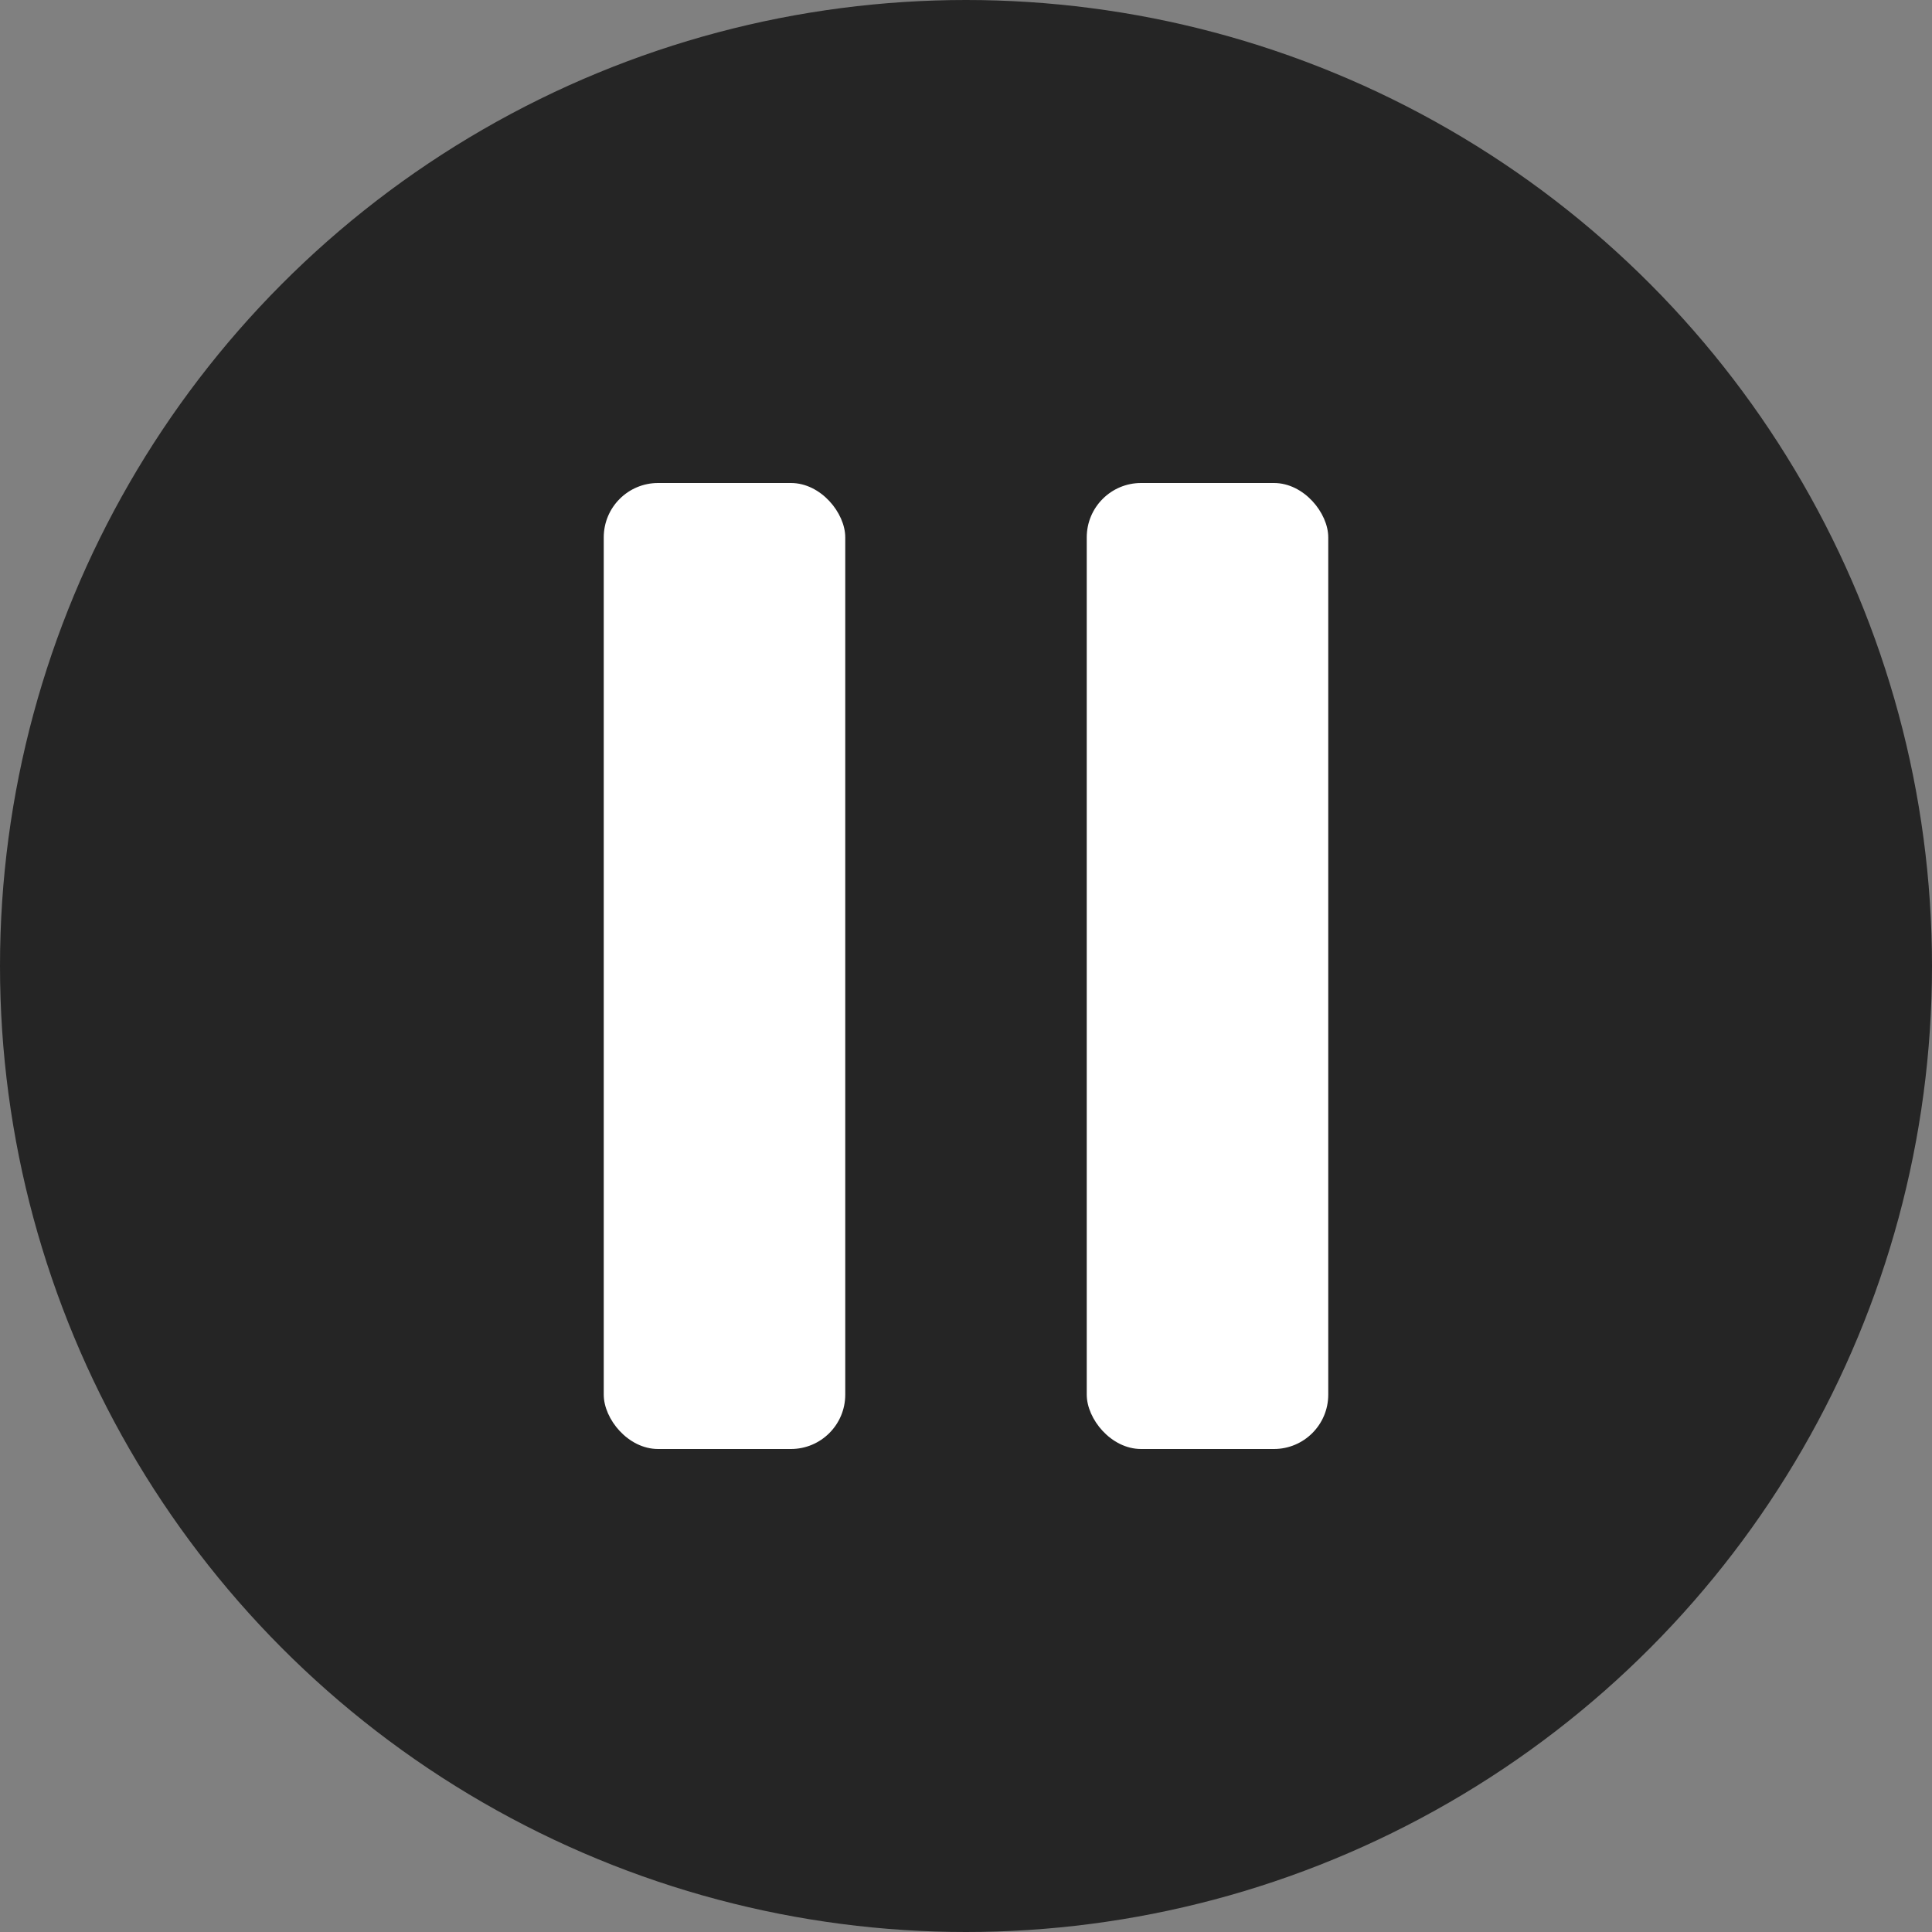
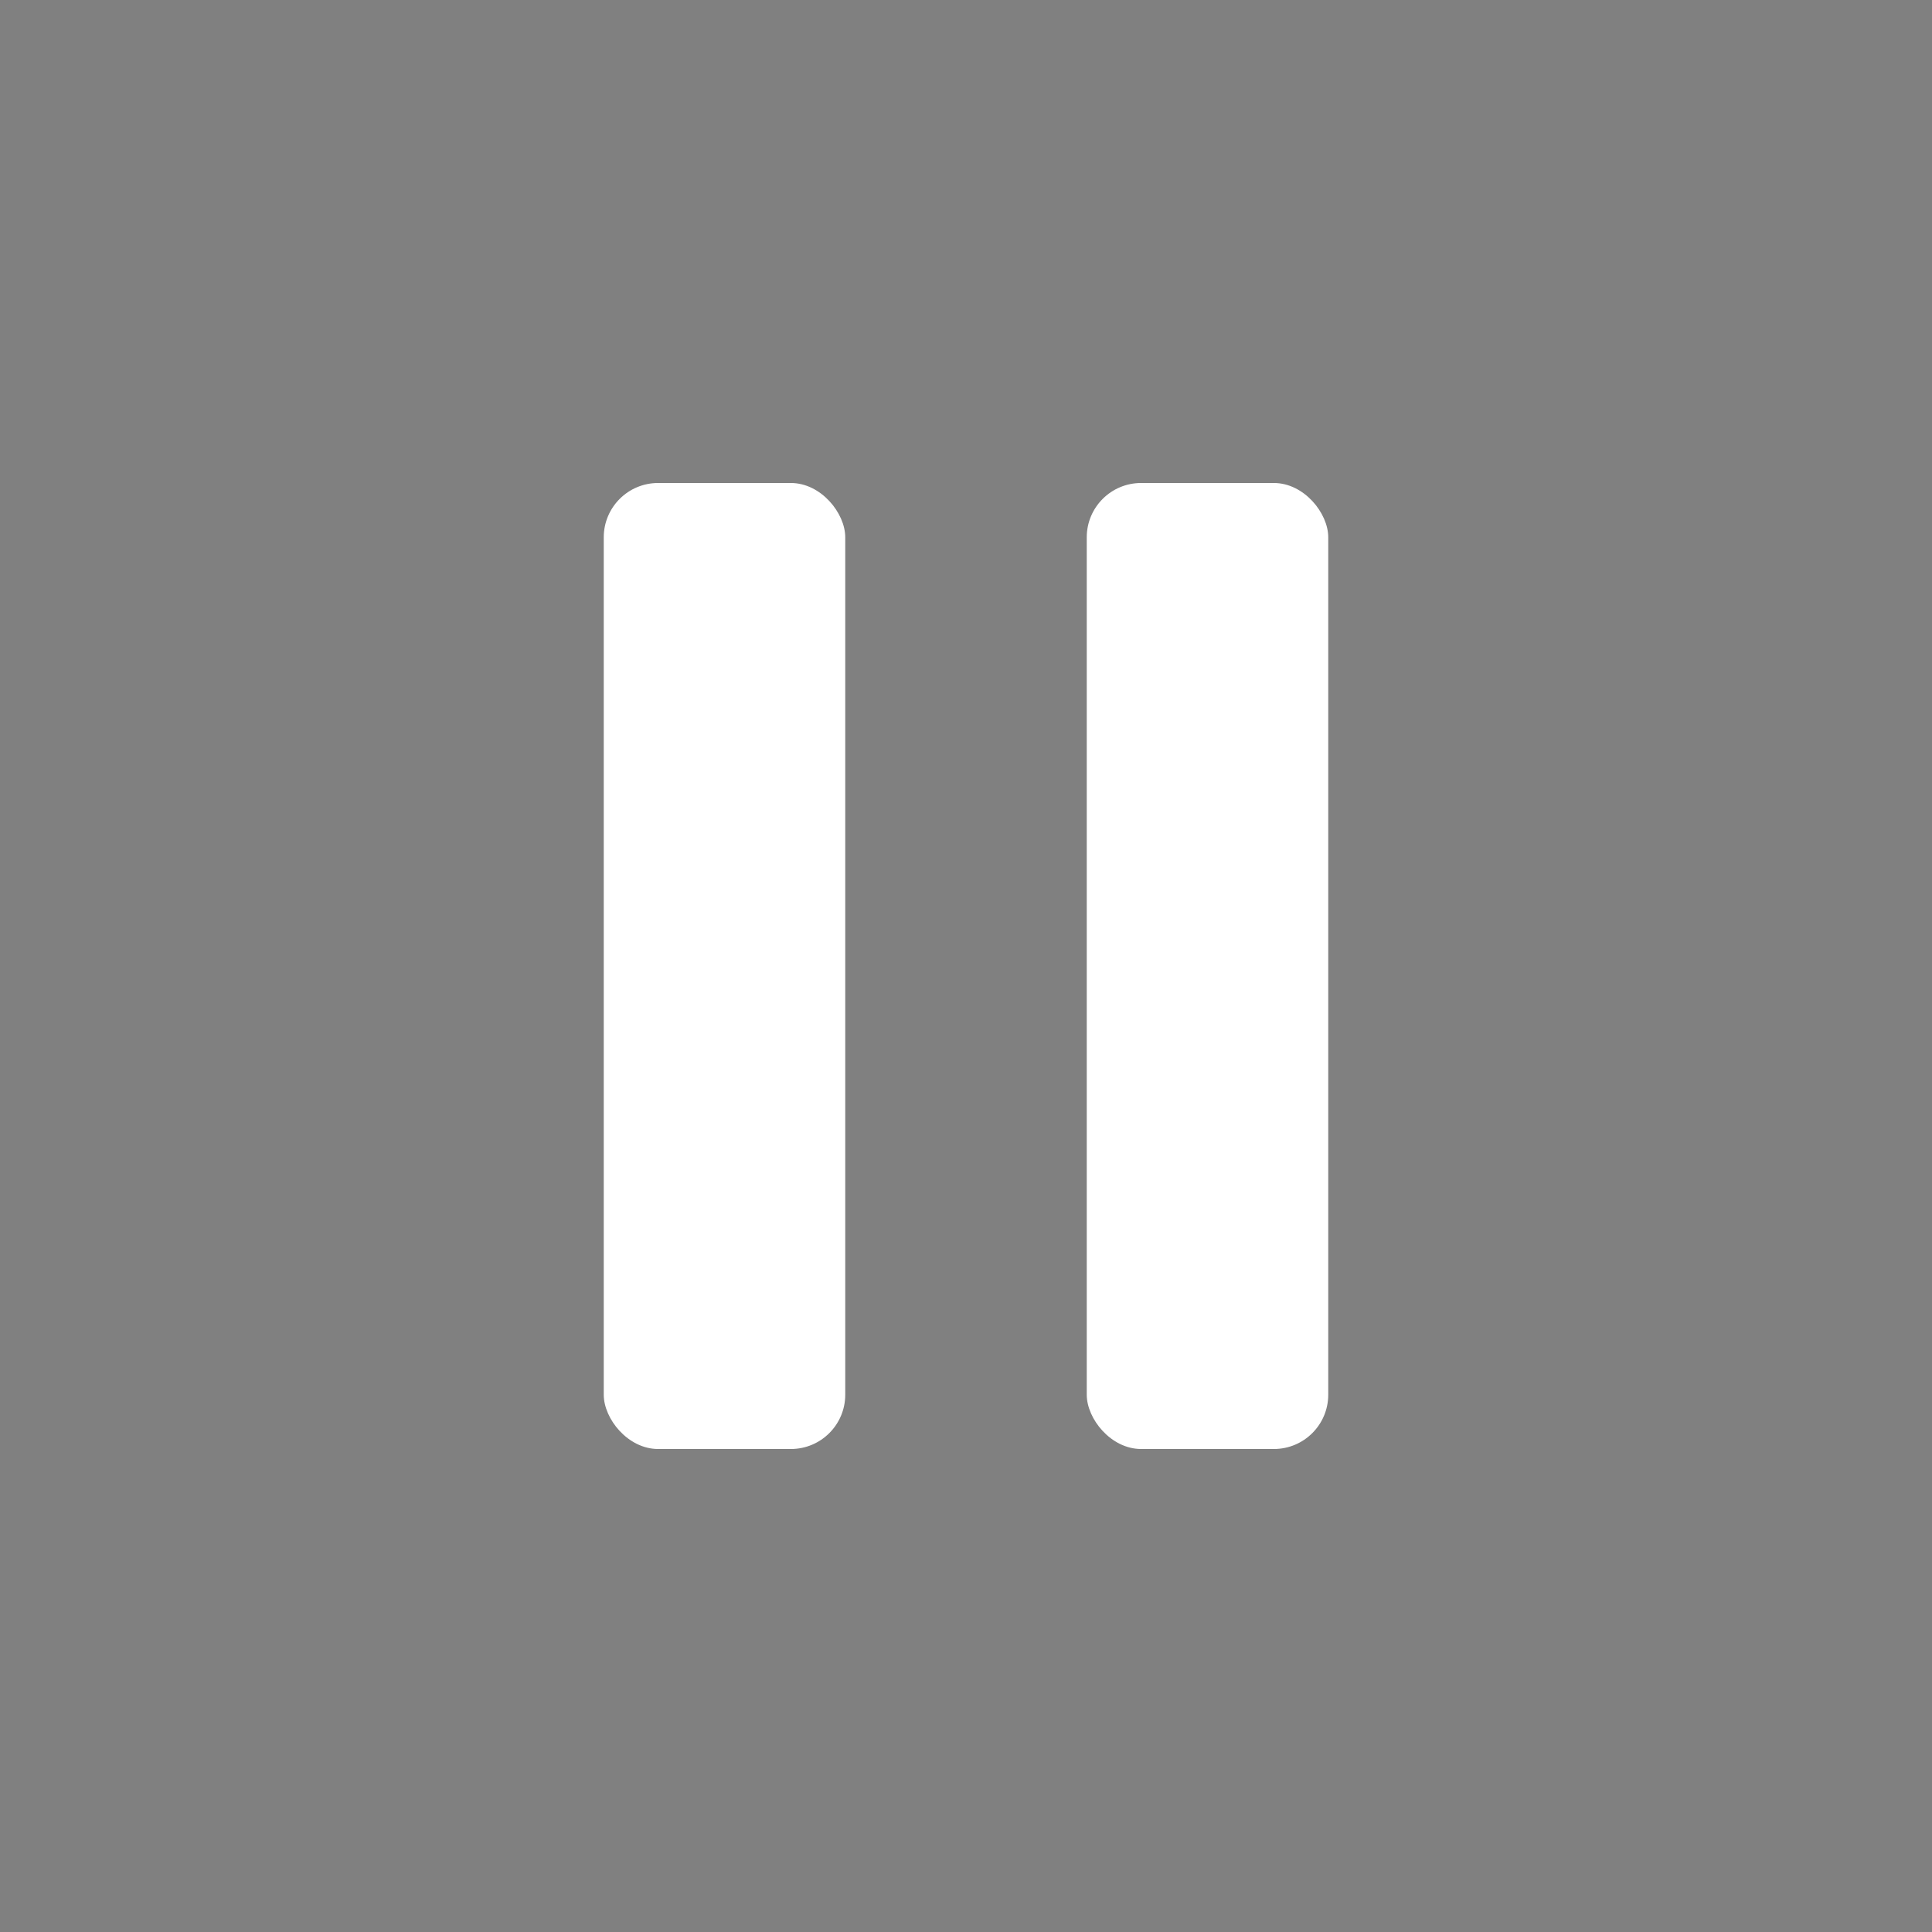
<svg xmlns="http://www.w3.org/2000/svg" width="32" height="32" viewBox="0 0 32 32" fill="none">
  <rect x="0" y="0" width="32" height="32" fill="#808080" stroke="none" />
-   <circle cx="16" cy="16" r="16" fill="#252525" />
  <rect x="10" y="8" width="4" height="16" rx="0.9" fill="white" />
  <rect x="18" y="8" width="4" height="16" rx="0.9" fill="white" />
</svg>